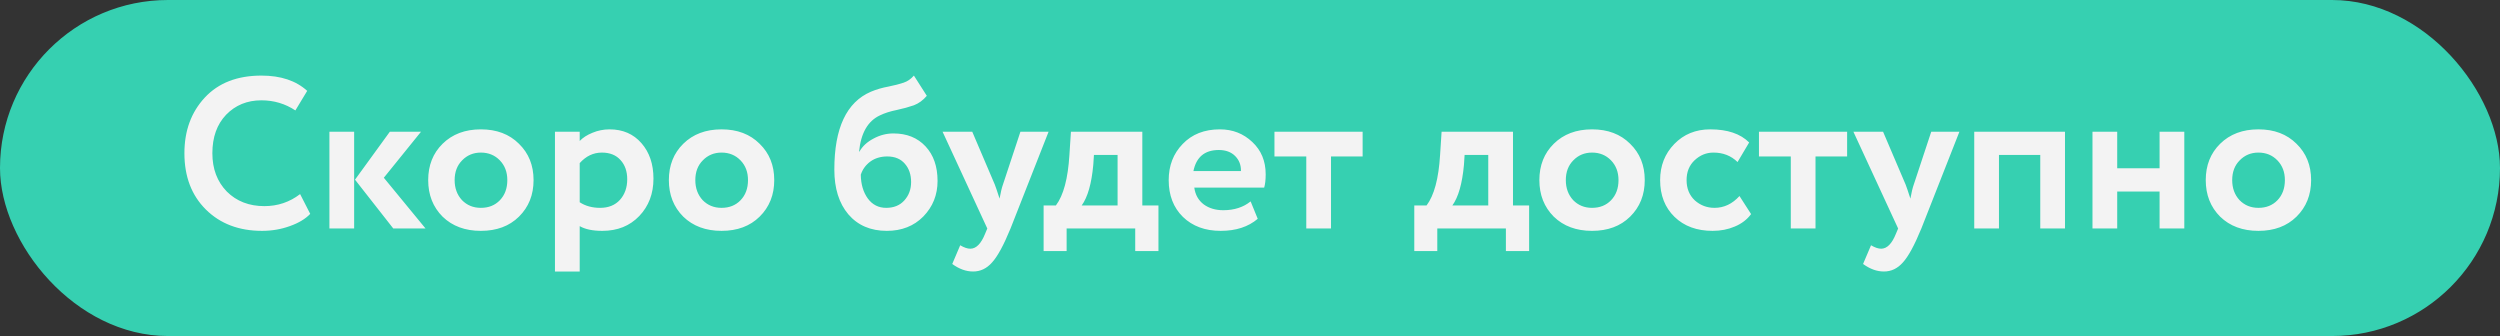
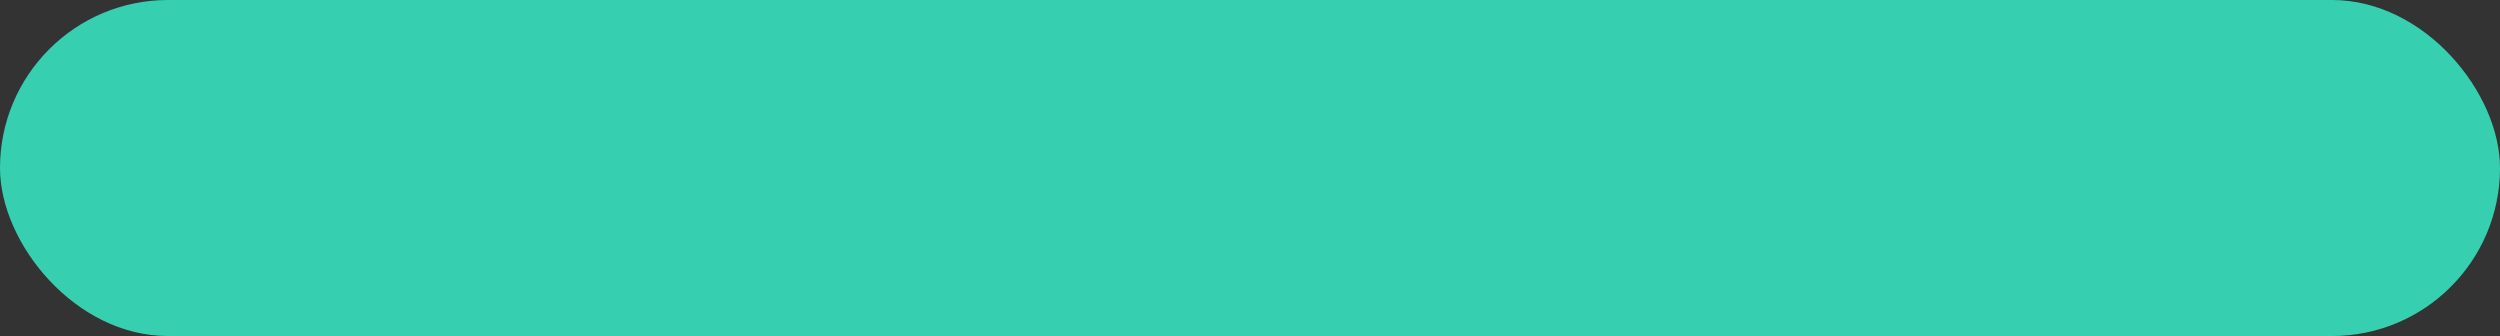
<svg xmlns="http://www.w3.org/2000/svg" width="372" height="50" viewBox="0 0 372 50" fill="none">
  <rect x="0" y="0" width="372" height="50" fill="#333333" stroke="none" />
  <rect width="372" height="50" rx="25" fill="#36D0B1" />
-   <path d="M44.656 28.88L46.16 31.824C45.456 32.571 44.443 33.179 43.12 33.648C41.819 34.117 40.443 34.352 38.992 34.352C35.557 34.352 32.773 33.296 30.64 31.184C28.507 29.072 27.44 26.277 27.44 22.8C27.44 19.451 28.453 16.688 30.48 14.512C32.507 12.336 35.312 11.248 38.896 11.248C41.776 11.248 44.048 12.005 45.712 13.52L43.952 16.432C42.437 15.429 40.752 14.928 38.896 14.928C36.784 14.928 35.035 15.643 33.648 17.072C32.283 18.501 31.6 20.411 31.6 22.8C31.6 25.125 32.315 27.024 33.744 28.496C35.195 29.947 37.061 30.672 39.344 30.672C41.328 30.672 43.099 30.075 44.656 28.88ZM62.649 19.6L57.113 26.448L63.321 34H58.521L52.825 26.736L58.009 19.6H62.649ZM49.017 34V19.6H52.697V34H49.017ZM65.859 32.24C64.429 30.811 63.715 28.997 63.715 26.8C63.715 24.603 64.429 22.8 65.859 21.392C67.309 19.963 69.208 19.248 71.555 19.248C73.901 19.248 75.789 19.963 77.219 21.392C78.669 22.8 79.394 24.603 79.394 26.8C79.394 28.997 78.669 30.811 77.219 32.24C75.789 33.648 73.901 34.352 71.555 34.352C69.208 34.352 67.309 33.648 65.859 32.24ZM67.65 26.8C67.65 27.995 68.013 28.987 68.739 29.776C69.485 30.544 70.424 30.928 71.555 30.928C72.707 30.928 73.645 30.555 74.371 29.808C75.117 29.04 75.49 28.037 75.49 26.8C75.49 25.605 75.117 24.624 74.371 23.856C73.624 23.088 72.685 22.704 71.555 22.704C70.445 22.704 69.517 23.088 68.77 23.856C68.024 24.603 67.65 25.584 67.65 26.8ZM82.579 40.4V19.6H86.259V20.976C86.729 20.485 87.358 20.08 88.147 19.76C88.958 19.419 89.811 19.248 90.707 19.248C92.67 19.248 94.249 19.931 95.443 21.296C96.638 22.661 97.235 24.421 97.235 26.576C97.235 28.816 96.531 30.672 95.123 32.144C93.715 33.616 91.881 34.352 89.619 34.352C88.19 34.352 87.07 34.117 86.259 33.648V40.4H82.579ZM89.555 22.704C88.297 22.704 87.198 23.227 86.259 24.272V30.096C87.113 30.651 88.126 30.928 89.299 30.928C90.537 30.928 91.518 30.533 92.243 29.744C92.969 28.933 93.331 27.909 93.331 26.672C93.331 25.499 93.001 24.549 92.339 23.824C91.678 23.077 90.75 22.704 89.555 22.704ZM101.671 32.24C100.242 30.811 99.527 28.997 99.527 26.8C99.527 24.603 100.242 22.8 101.671 21.392C103.122 19.963 105.02 19.248 107.367 19.248C109.714 19.248 111.602 19.963 113.031 21.392C114.482 22.8 115.207 24.603 115.207 26.8C115.207 28.997 114.482 30.811 113.031 32.24C111.602 33.648 109.714 34.352 107.367 34.352C105.02 34.352 103.122 33.648 101.671 32.24ZM103.463 26.8C103.463 27.995 103.826 28.987 104.551 29.776C105.298 30.544 106.236 30.928 107.367 30.928C108.519 30.928 109.458 30.555 110.183 29.808C110.93 29.04 111.303 28.037 111.303 26.8C111.303 25.605 110.93 24.624 110.183 23.856C109.436 23.088 108.498 22.704 107.367 22.704C106.258 22.704 105.33 23.088 104.583 23.856C103.836 24.603 103.463 25.584 103.463 26.8ZM135.989 11.248L137.909 14.256C137.354 14.917 136.714 15.387 135.989 15.664C135.264 15.92 134.41 16.155 133.429 16.368C132.469 16.56 131.637 16.827 130.933 17.168C129.141 18 128.106 19.792 127.829 22.544H127.893C128.341 21.755 129.034 21.115 129.973 20.624C130.912 20.112 131.904 19.856 132.949 19.856C134.933 19.856 136.522 20.496 137.717 21.776C138.912 23.056 139.509 24.773 139.509 26.928C139.509 28.997 138.805 30.757 137.397 32.208C135.989 33.637 134.176 34.352 131.957 34.352C129.546 34.352 127.637 33.531 126.229 31.888C124.842 30.245 124.149 28.027 124.149 25.232C124.149 19.067 125.962 15.205 129.589 13.648C130.4 13.307 131.274 13.051 132.213 12.88C133.152 12.688 133.898 12.496 134.453 12.304C135.029 12.112 135.541 11.76 135.989 11.248ZM128.085 26C128.106 27.429 128.458 28.613 129.141 29.552C129.824 30.469 130.73 30.928 131.861 30.928C132.992 30.928 133.888 30.565 134.549 29.84C135.232 29.093 135.573 28.176 135.573 27.088C135.573 25.979 135.264 25.072 134.645 24.368C134.026 23.643 133.152 23.28 132.021 23.28C131.04 23.28 130.197 23.536 129.493 24.048C128.81 24.56 128.341 25.211 128.085 26ZM156.03 19.6L150.366 34C149.342 36.496 148.424 38.181 147.614 39.056C146.824 39.952 145.886 40.4 144.798 40.4C143.752 40.4 142.718 40.027 141.694 39.28L142.878 36.496C143.454 36.837 143.955 37.008 144.382 37.008C145.256 37.008 145.992 36.261 146.59 34.768L146.91 34L140.254 19.6H144.67L148.03 27.472C148.158 27.792 148.392 28.485 148.734 29.552C148.904 28.613 149.075 27.909 149.246 27.44L151.838 19.6H156.03ZM155.289 37.36V30.576H157.113C158.243 29.083 158.915 26.576 159.129 23.056L159.353 19.6H169.977V30.576H172.377V37.36H168.921V34H158.713V37.36H155.289ZM162.681 24.528C162.425 27.323 161.849 29.339 160.953 30.576H166.297V23.056H162.777L162.681 24.528ZM186.094 29.968L187.15 32.56C185.742 33.755 183.907 34.352 181.646 34.352C179.321 34.352 177.443 33.659 176.014 32.272C174.606 30.885 173.902 29.061 173.902 26.8C173.902 24.645 174.595 22.853 175.982 21.424C177.369 19.973 179.214 19.248 181.518 19.248C183.417 19.248 185.027 19.877 186.35 21.136C187.673 22.373 188.334 23.973 188.334 25.936C188.334 26.747 188.259 27.408 188.11 27.92H177.71C177.859 28.987 178.329 29.819 179.118 30.416C179.907 30.992 180.878 31.28 182.03 31.28C183.651 31.28 185.006 30.843 186.094 29.968ZM181.358 22.32C179.267 22.32 178.009 23.365 177.582 25.456H184.654C184.675 24.56 184.387 23.813 183.79 23.216C183.193 22.619 182.382 22.32 181.358 22.32ZM189.638 23.28V19.6H202.758V23.28H198.054V34H194.374V23.28H189.638ZM210.445 37.36V30.576H212.269C213.4 29.083 214.072 26.576 214.285 23.056L214.509 19.6H225.133V30.576H227.533V37.36H224.077V34H213.869V37.36H210.445ZM217.837 24.528C217.581 27.323 217.005 29.339 216.109 30.576H221.453V23.056H217.933L217.837 24.528ZM231.202 32.24C229.773 30.811 229.058 28.997 229.058 26.8C229.058 24.603 229.773 22.8 231.202 21.392C232.653 19.963 234.552 19.248 236.898 19.248C239.245 19.248 241.133 19.963 242.562 21.392C244.013 22.8 244.738 24.603 244.738 26.8C244.738 28.997 244.013 30.811 242.562 32.24C241.133 33.648 239.245 34.352 236.898 34.352C234.552 34.352 232.653 33.648 231.202 32.24ZM232.994 26.8C232.994 27.995 233.357 28.987 234.082 29.776C234.829 30.544 235.768 30.928 236.898 30.928C238.05 30.928 238.989 30.555 239.714 29.808C240.461 29.04 240.834 28.037 240.834 26.8C240.834 25.605 240.461 24.624 239.714 23.856C238.968 23.088 238.029 22.704 236.898 22.704C235.789 22.704 234.861 23.088 234.114 23.856C233.368 24.603 232.994 25.584 232.994 26.8ZM258.835 29.168L260.563 31.856C259.966 32.667 259.155 33.285 258.131 33.712C257.128 34.139 256.03 34.352 254.835 34.352C252.488 34.352 250.6 33.659 249.171 32.272C247.742 30.885 247.027 29.061 247.027 26.8C247.027 24.667 247.731 22.875 249.139 21.424C250.547 19.973 252.328 19.248 254.483 19.248C257.043 19.248 258.974 19.899 260.275 21.2L258.547 24.112C257.587 23.173 256.392 22.704 254.963 22.704C253.896 22.704 252.958 23.088 252.147 23.856C251.358 24.603 250.963 25.584 250.963 26.8C250.963 28.037 251.368 29.04 252.179 29.808C253.011 30.555 253.992 30.928 255.123 30.928C256.531 30.928 257.768 30.341 258.835 29.168ZM261.732 23.28V19.6H274.852V23.28H270.148V34H266.468V23.28H261.732ZM291.561 19.6L285.897 34C284.873 36.496 283.956 38.181 283.145 39.056C282.356 39.952 281.417 40.4 280.329 40.4C279.284 40.4 278.249 40.027 277.225 39.28L278.409 36.496C278.985 36.837 279.486 37.008 279.913 37.008C280.788 37.008 281.524 36.261 282.121 34.768L282.441 34L275.785 19.6H280.201L283.561 27.472C283.689 27.792 283.924 28.485 284.265 29.552C284.436 28.613 284.606 27.909 284.777 27.44L287.369 19.6H291.561ZM303.591 34V23.056H297.447V34H293.767V19.6H307.271V34H303.591ZM321.345 34V28.496H315.041V34H311.361V19.6H315.041V25.04H321.345V19.6H325.025V34H321.345ZM330.359 32.24C328.929 30.811 328.215 28.997 328.215 26.8C328.215 24.603 328.929 22.8 330.359 21.392C331.809 19.963 333.708 19.248 336.055 19.248C338.401 19.248 340.289 19.963 341.719 21.392C343.169 22.8 343.895 24.603 343.895 26.8C343.895 28.997 343.169 30.811 341.719 32.24C340.289 33.648 338.401 34.352 336.055 34.352C333.708 34.352 331.809 33.648 330.359 32.24ZM332.151 26.8C332.151 27.995 332.513 28.987 333.239 29.776C333.985 30.544 334.924 30.928 336.055 30.928C337.207 30.928 338.145 30.555 338.871 29.808C339.617 29.04 339.991 28.037 339.991 26.8C339.991 25.605 339.617 24.624 338.871 23.856C338.124 23.088 337.185 22.704 336.055 22.704C334.945 22.704 334.017 23.088 333.271 23.856C332.524 24.603 332.151 25.584 332.151 26.8Z" fill="#F3F3F3" />
</svg>